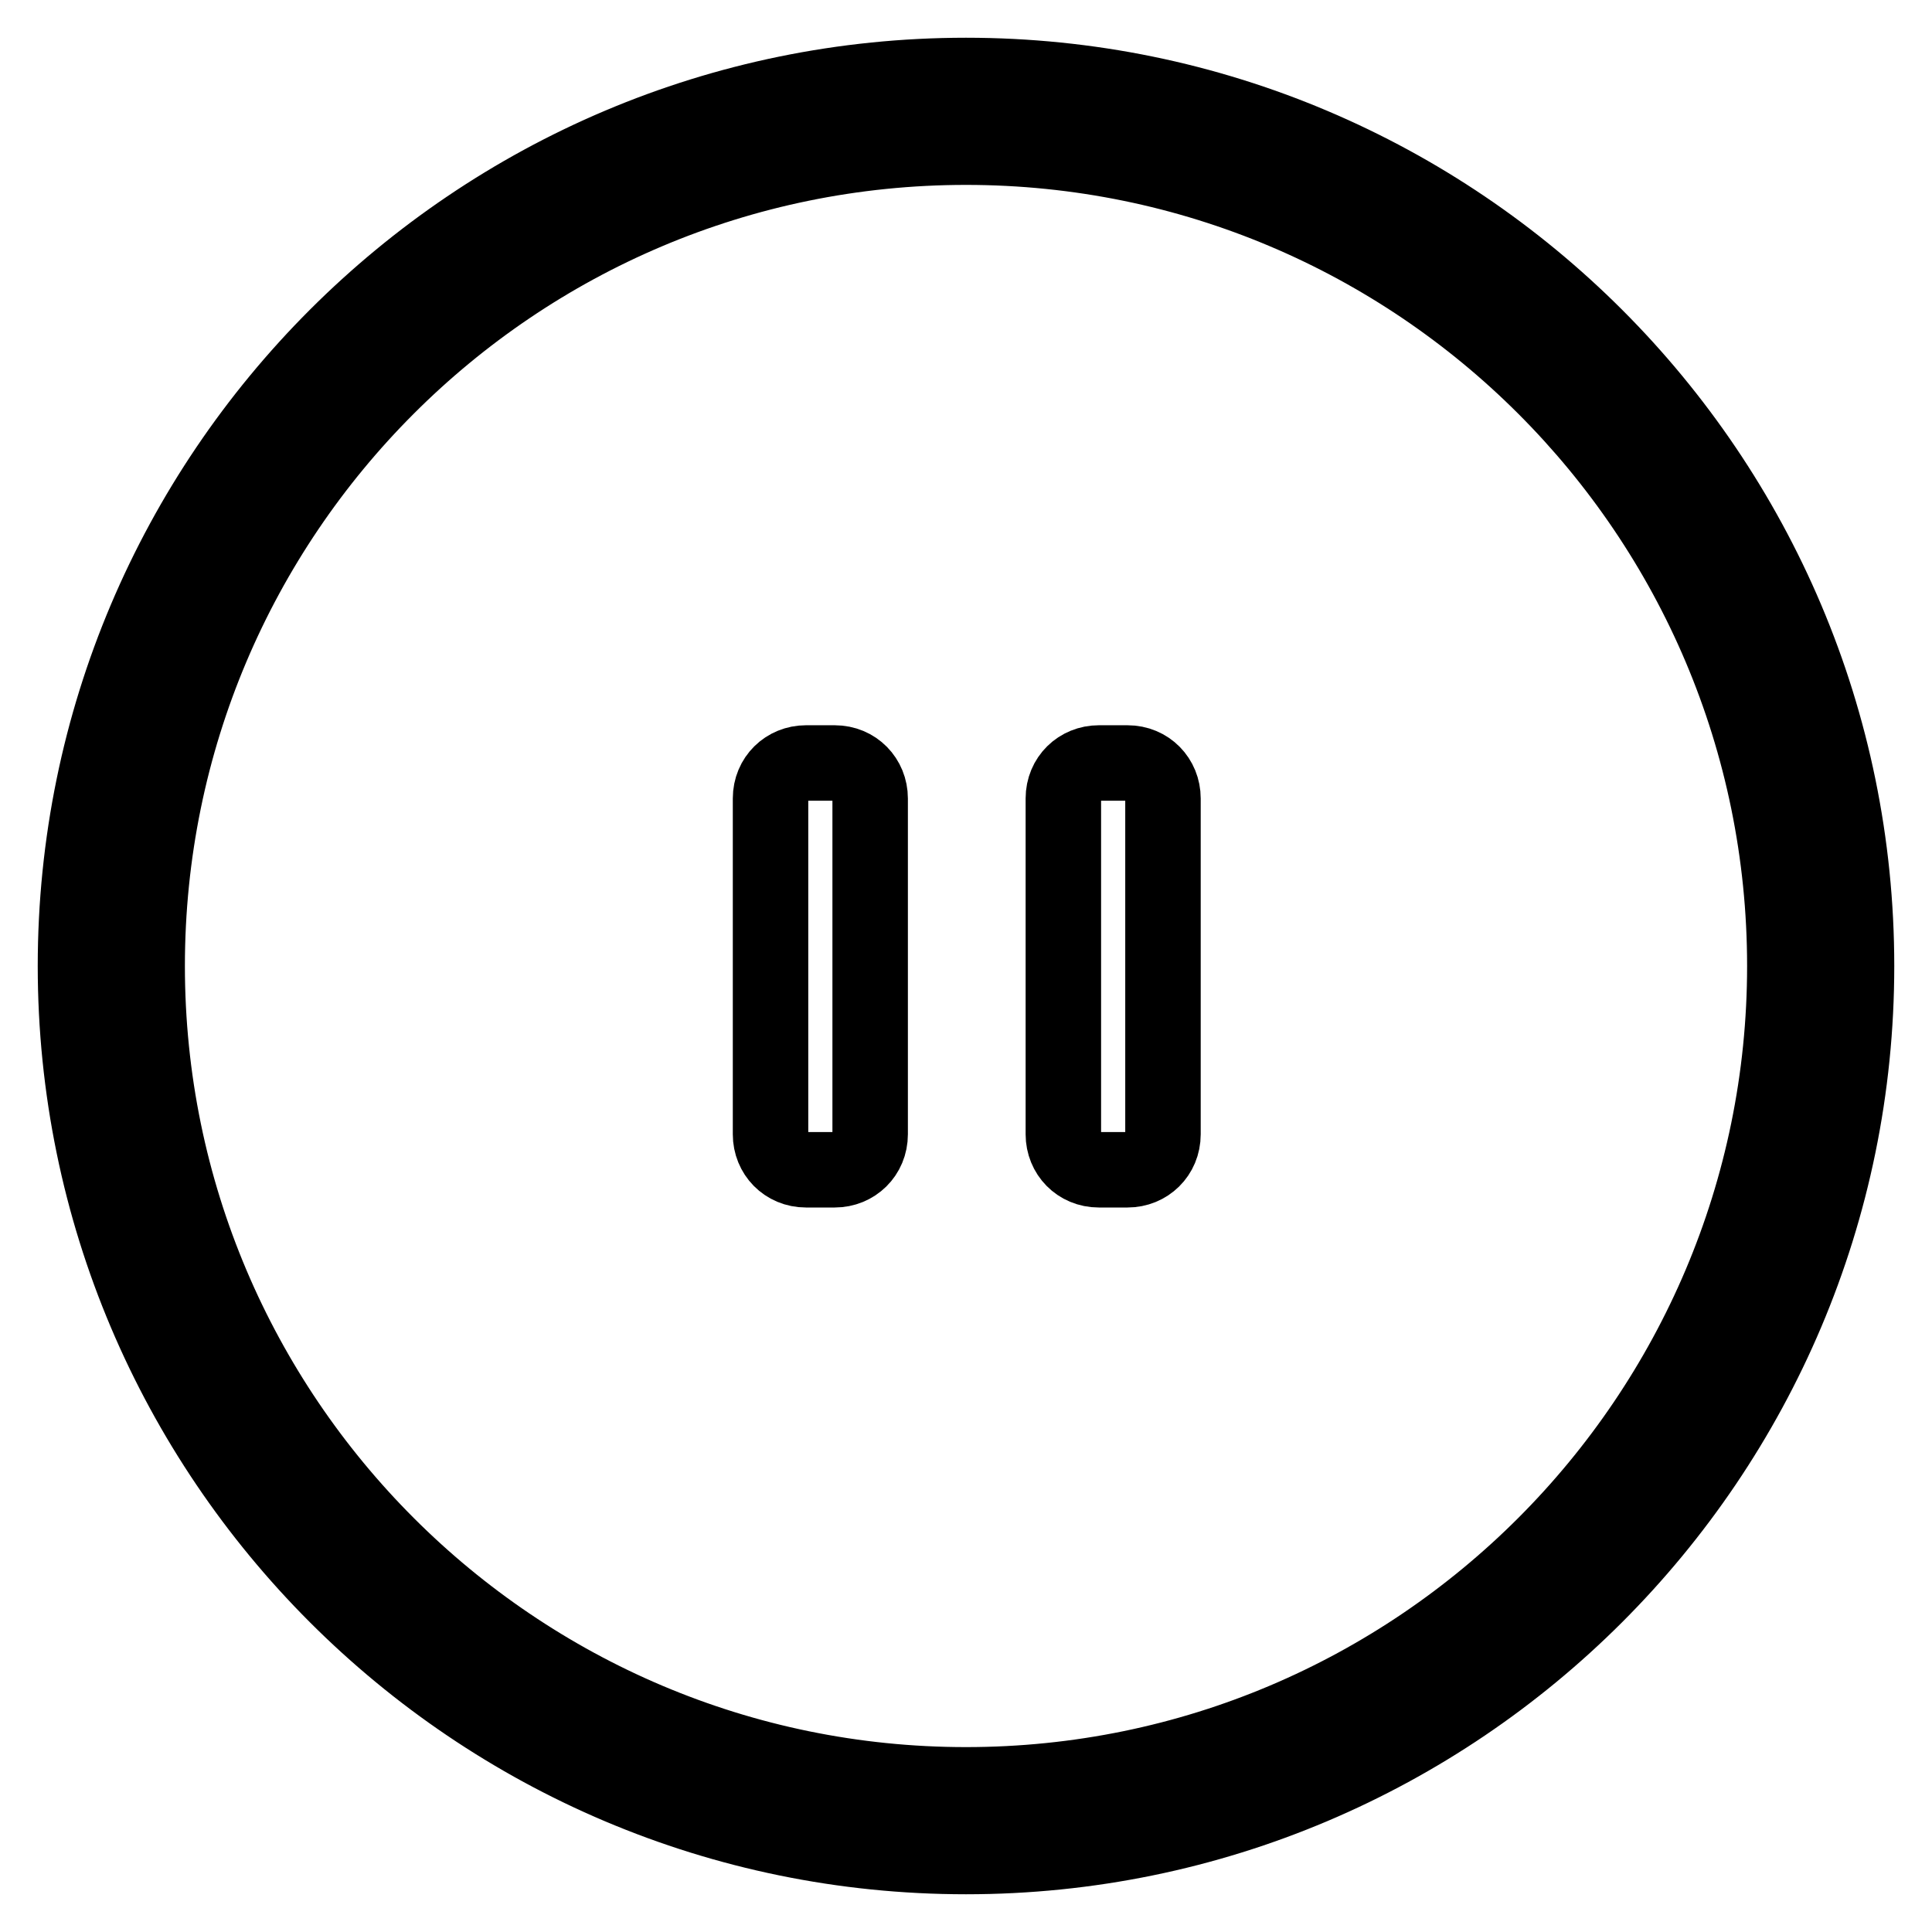
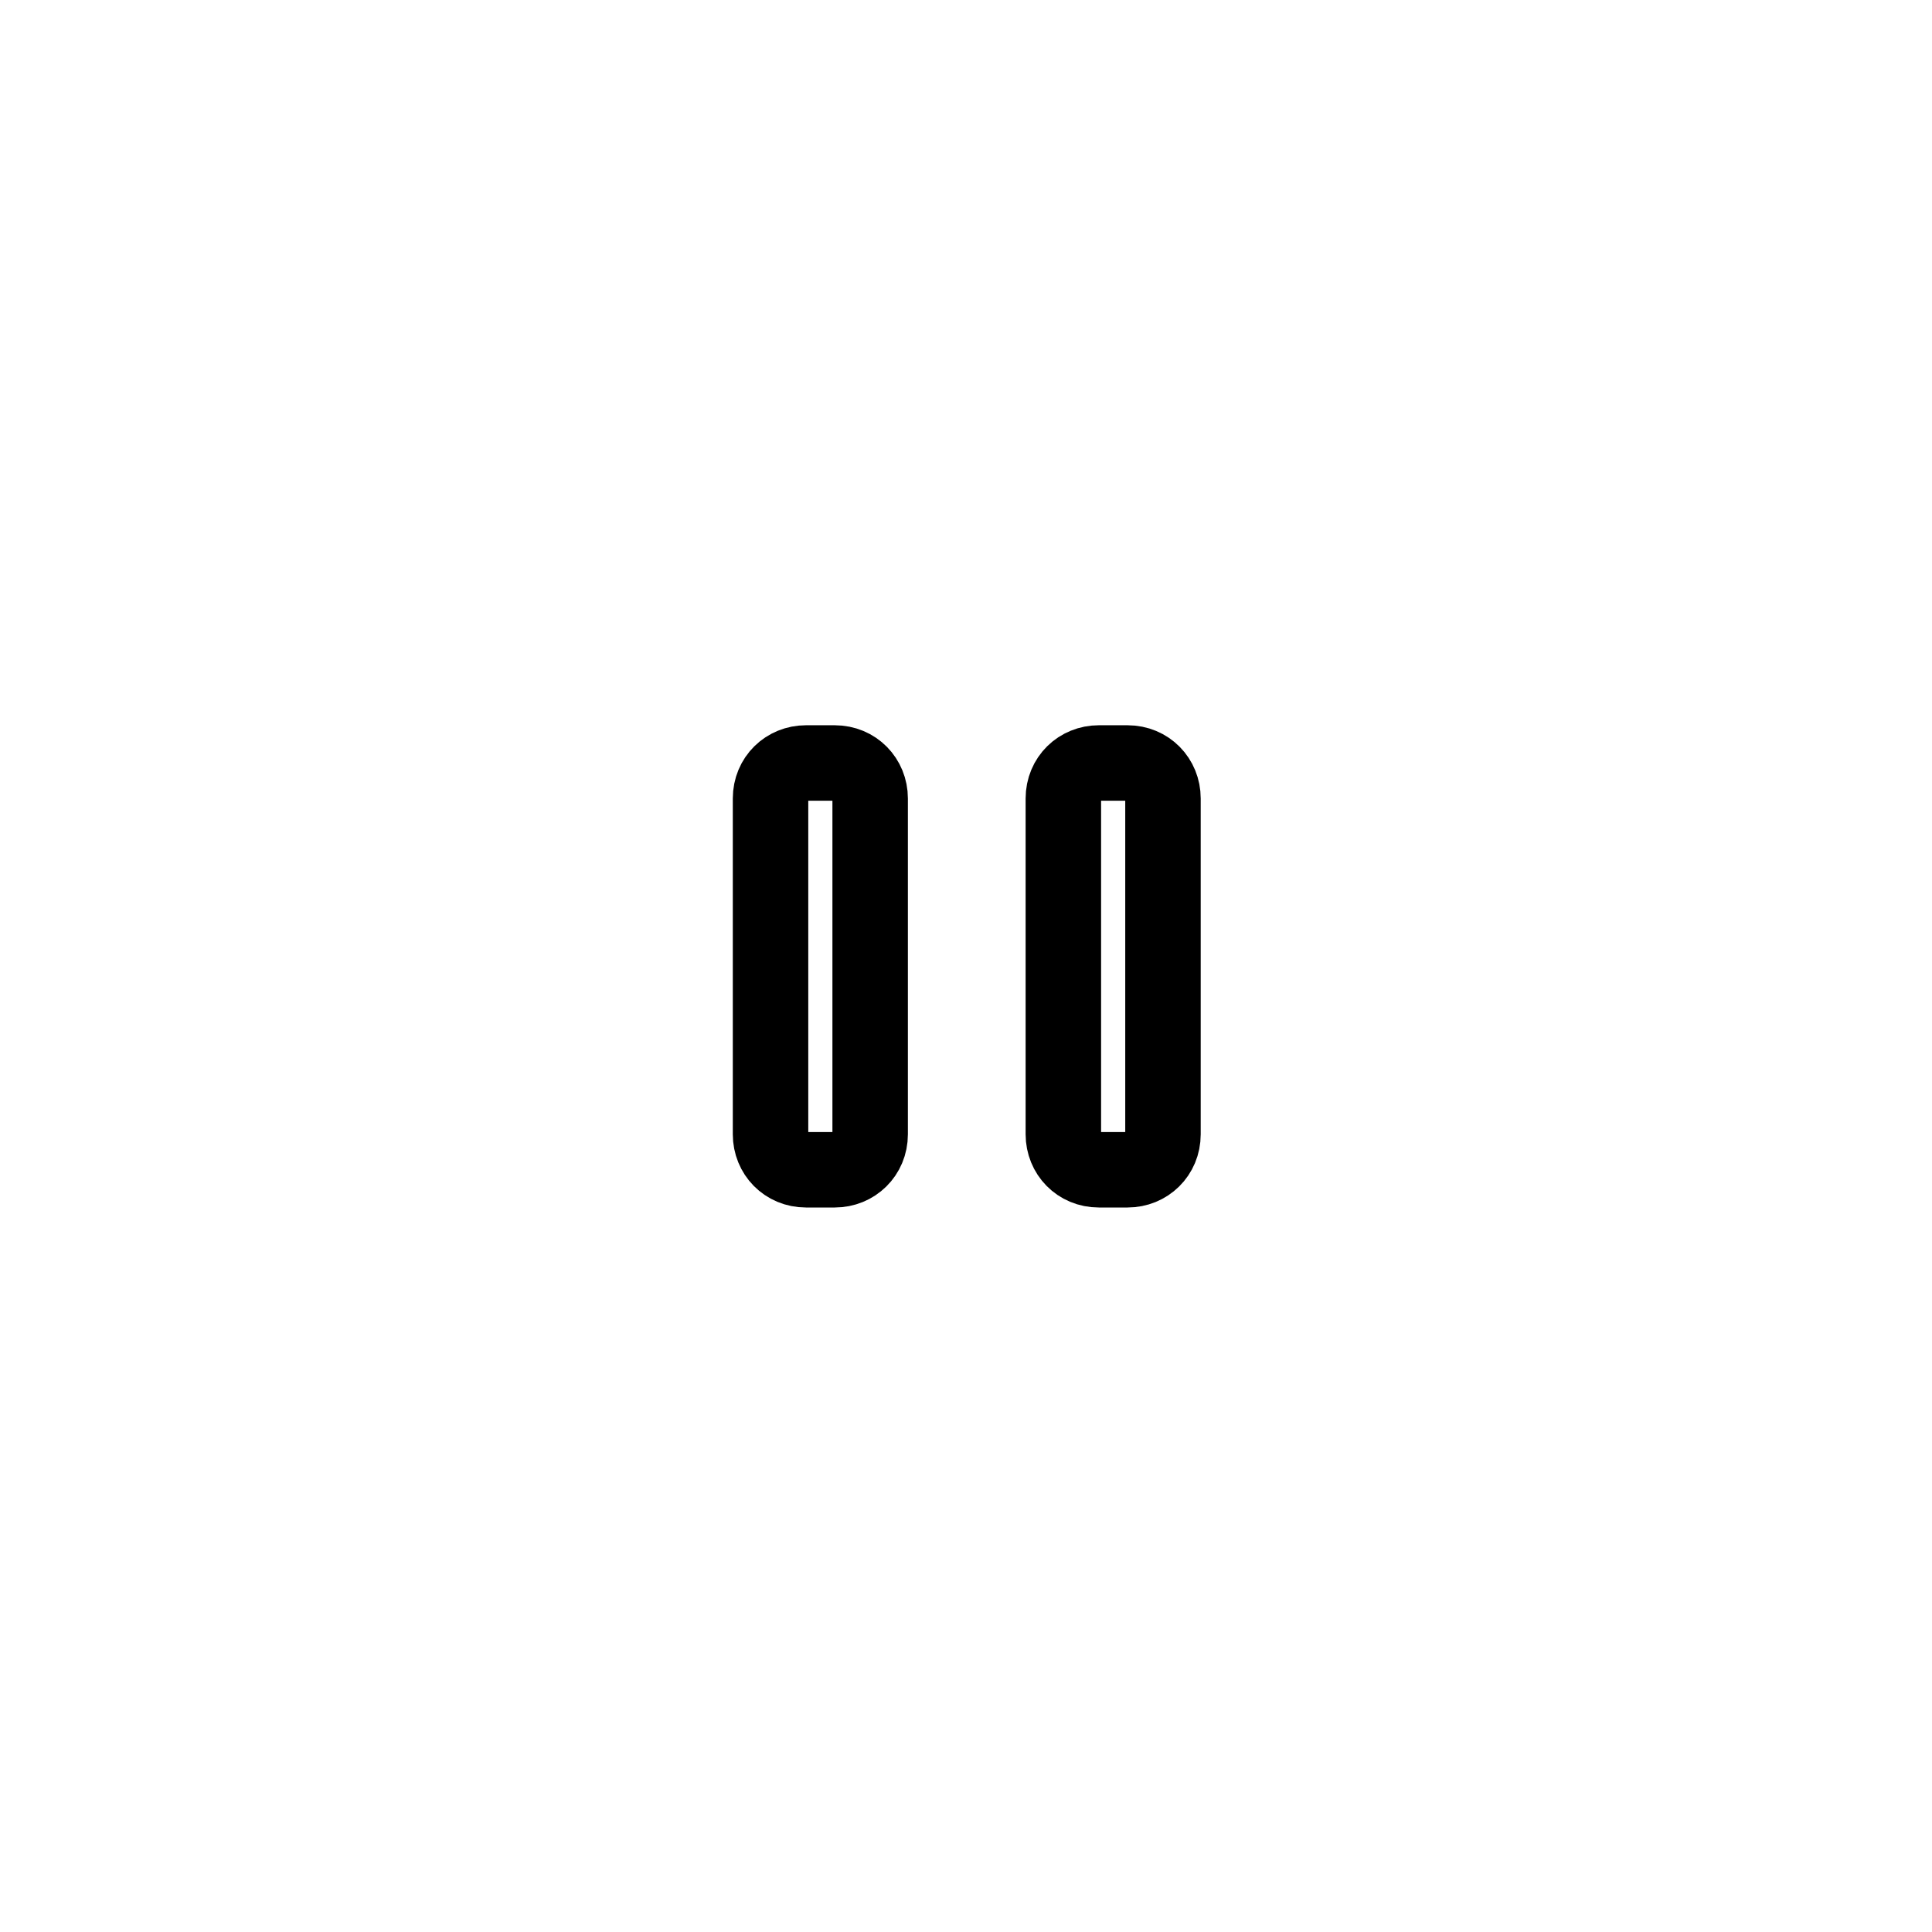
<svg xmlns="http://www.w3.org/2000/svg" version="1.1" x="0px" y="0px" viewBox="0 0 256 256" enable-background="new 0 0 256 256" xml:space="preserve">
  <g>
-     <path stroke-width="10" fill-opacity="0" stroke="#000000" d="M128,246c-65.1,0-118-52.9-118-118C10,62.9,62.9,10,128,10c65.1,0,118,52.9,118,118 C246,193.1,193.1,246,128,246 M128,19.5C68.1,19.5,19.5,68.1,19.5,128c0,59.9,48.7,108.5,108.5,108.5 c59.9,0,108.5-48.7,108.5-108.5C236.5,68.1,187.9,19.5,128,19.5" />
    <path stroke-width="10" fill-opacity="0" stroke="#000000" d="M115.3,150.3c0,2.7-2.1,4.7-4.7,4.7h-3.8c-2.7,0-4.7-2.1-4.7-4.7v-44.5c0-2.7,2.1-4.7,4.7-4.7h3.8 c2.7,0,4.7,2.1,4.7,4.7V150.3z M154.1,150.3c0,2.7-2.1,4.7-4.7,4.7h-3.8c-2.7,0-4.7-2.1-4.7-4.7v-44.5c0-2.7,2.1-4.7,4.7-4.7h3.8 c2.7,0,4.7,2.1,4.7,4.7V150.3z" />
  </g>
</svg>